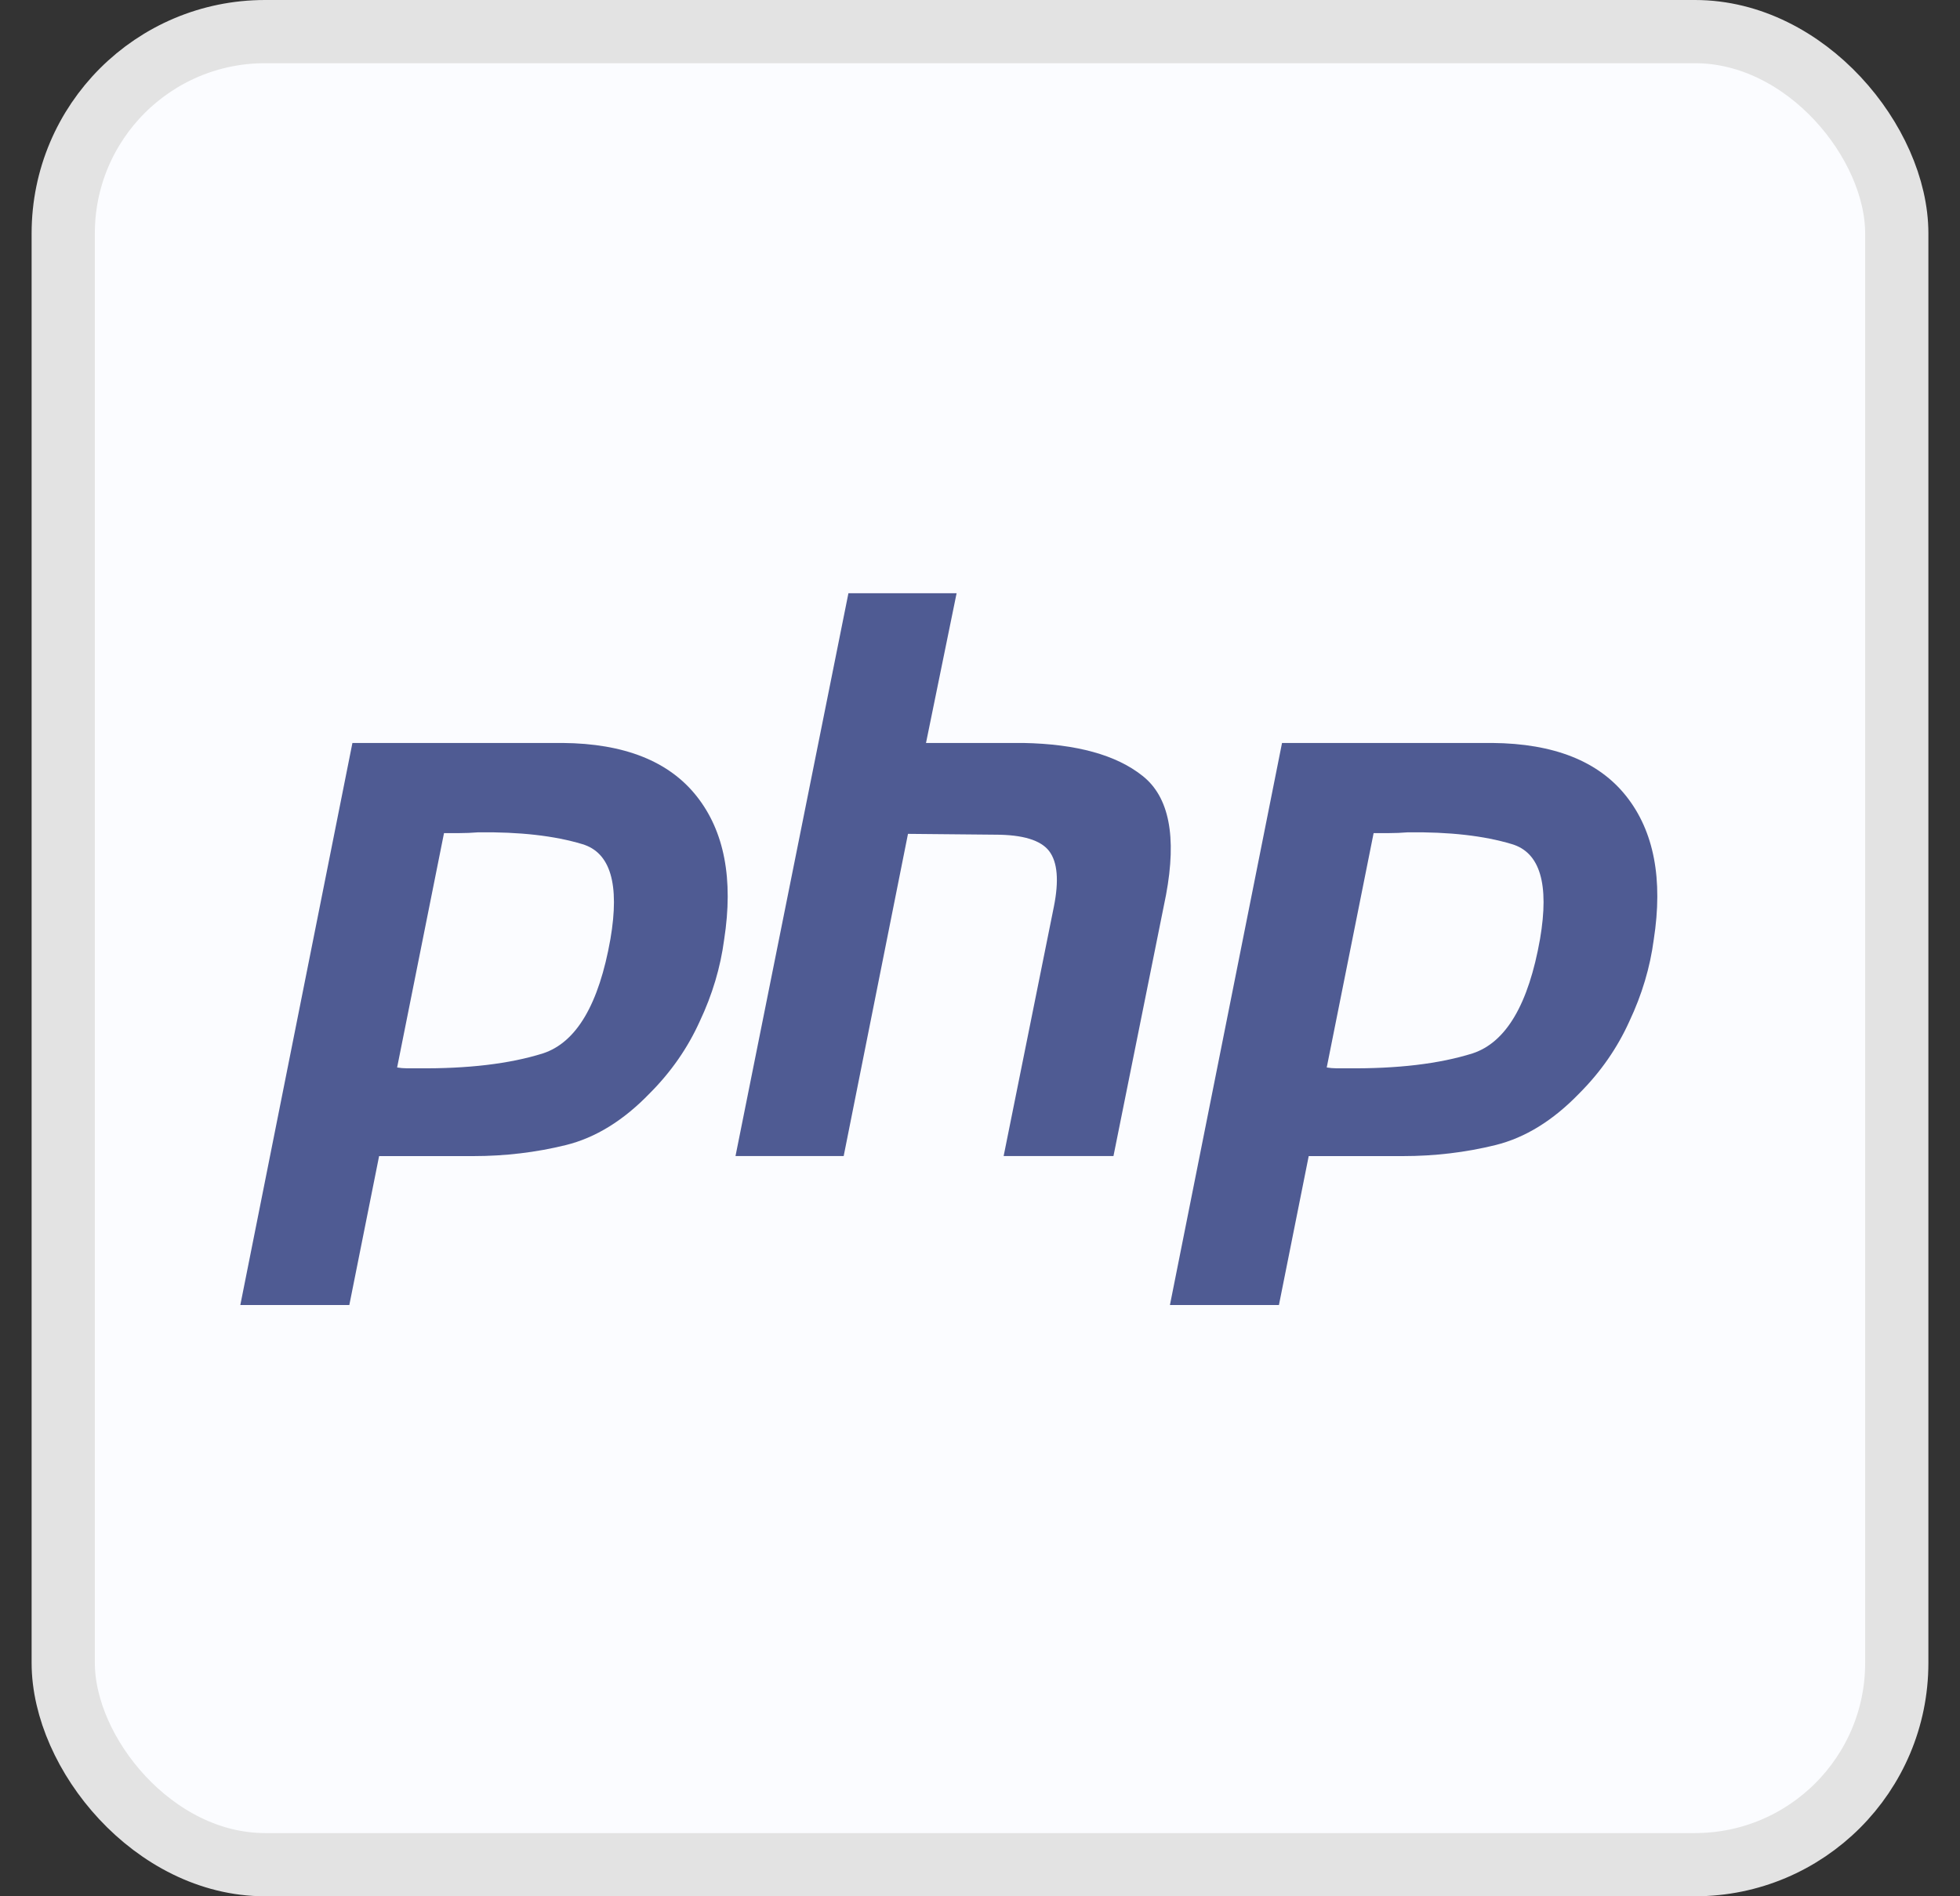
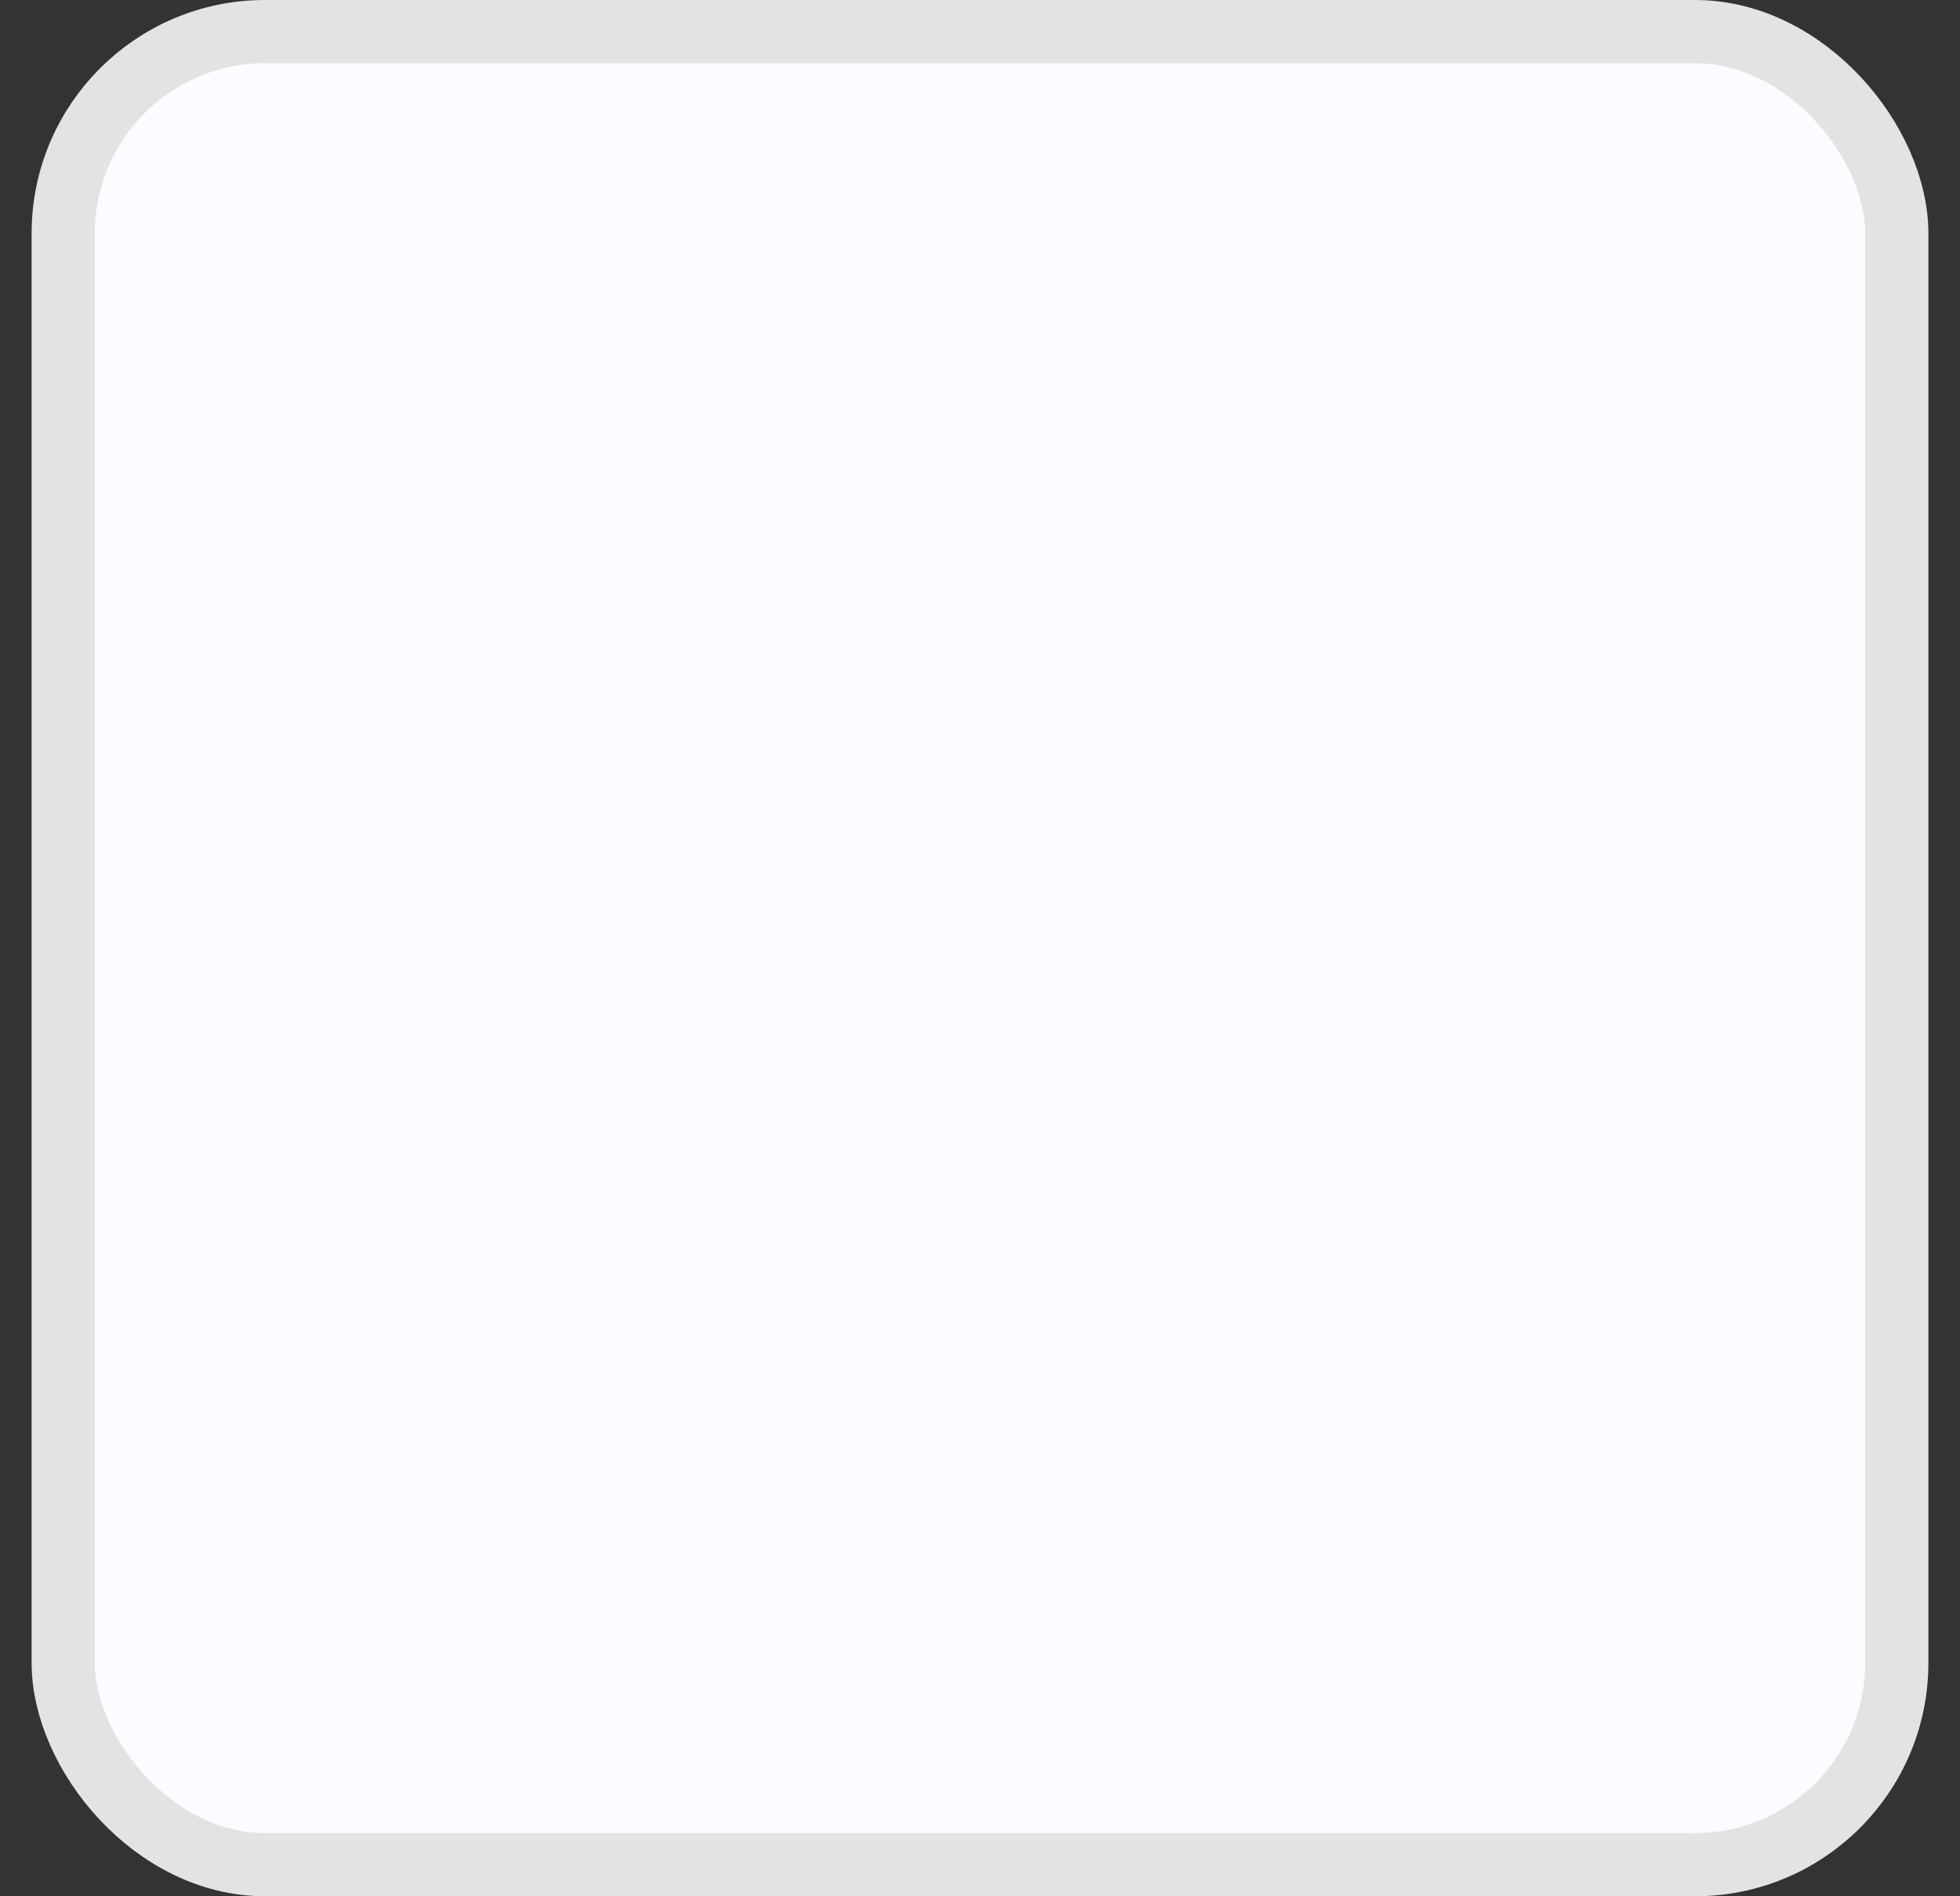
<svg xmlns="http://www.w3.org/2000/svg" width="31" height="30" viewBox="0 0 31 30" fill="none">
  <rect x="0" y="0" width="31" height="30" fill="#333333" stroke="none" />
  <rect x="1" y="0.5" width="29" height="29" rx="3.192" fill="#FBFCFF" />
  <rect x="1" y="0.5" width="29" height="29" rx="3.192" stroke="#E3E3E3" />
  <g clip-path="url(#clip0_1128_5438)">
-     <path d="M5.574 11.754H8.898C9.874 11.762 10.581 12.043 11.019 12.597C11.457 13.151 11.602 13.908 11.453 14.867C11.395 15.305 11.267 15.735 11.068 16.157C10.878 16.578 10.614 16.959 10.275 17.298C9.861 17.727 9.419 18 8.948 18.116C8.476 18.232 7.988 18.29 7.484 18.29H5.996L5.525 20.646H3.801L5.574 11.754ZM7.025 13.168L6.281 16.888C6.331 16.896 6.38 16.901 6.43 16.901C6.488 16.901 6.546 16.901 6.604 16.901C7.397 16.909 8.059 16.831 8.588 16.665C9.117 16.491 9.473 15.888 9.655 14.854C9.803 13.986 9.655 13.486 9.208 13.354C8.77 13.222 8.22 13.159 7.559 13.168C7.459 13.176 7.364 13.18 7.273 13.18C7.191 13.18 7.104 13.18 7.013 13.18L7.025 13.168Z" fill="#4F5B93" />
    <path d="M13.419 9.385H15.13L14.646 11.754H16.184C17.028 11.77 17.656 11.944 18.07 12.274C18.491 12.605 18.615 13.234 18.442 14.159L17.611 18.289H15.874L16.668 14.346C16.751 13.932 16.726 13.639 16.594 13.465C16.461 13.291 16.176 13.205 15.738 13.205L14.361 13.192L13.344 18.289H11.633L13.419 9.385Z" fill="#4F5B93" />
-     <path d="M20.277 11.754H23.601C24.577 11.762 25.284 12.043 25.722 12.597C26.16 13.151 26.305 13.908 26.156 14.867C26.098 15.305 25.97 15.735 25.771 16.157C25.581 16.578 25.317 16.959 24.978 17.298C24.564 17.727 24.122 18 23.651 18.116C23.18 18.232 22.692 18.29 22.187 18.29H20.699L20.228 20.646H18.504L20.277 11.754ZM21.728 13.168L20.984 16.888C21.034 16.896 21.084 16.901 21.133 16.901C21.191 16.901 21.249 16.901 21.307 16.901C22.101 16.909 22.762 16.831 23.291 16.665C23.82 16.491 24.176 15.888 24.358 14.854C24.506 13.986 24.358 13.486 23.911 13.354C23.473 13.222 22.923 13.159 22.262 13.168C22.163 13.176 22.067 13.18 21.977 13.18C21.894 13.18 21.807 13.18 21.716 13.18L21.728 13.168Z" fill="#4F5B93" />
  </g>
  <defs>
    <clipPath id="clip0_1128_5438">
-       <rect width="23.4" height="11.7" fill="white" transform="translate(3.801 9.15)" />
-     </clipPath>
+       </clipPath>
  </defs>
</svg>